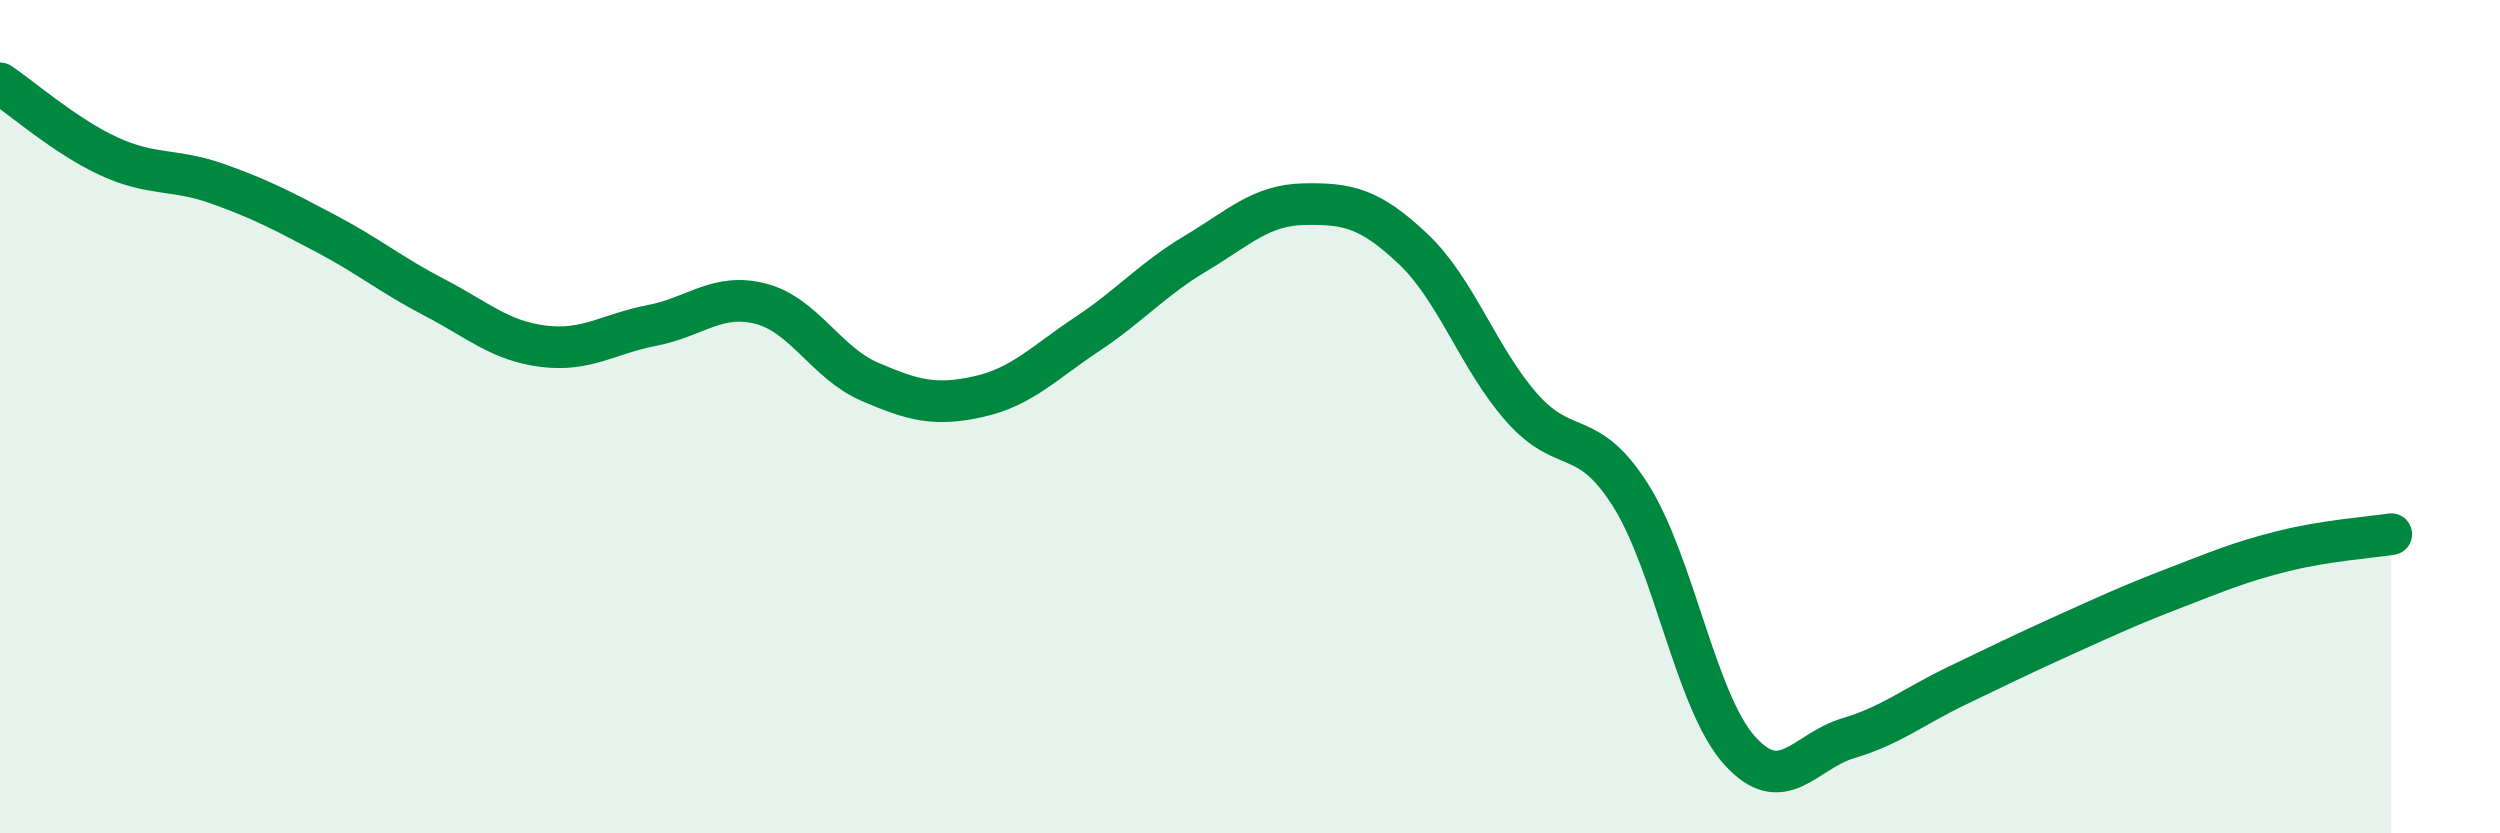
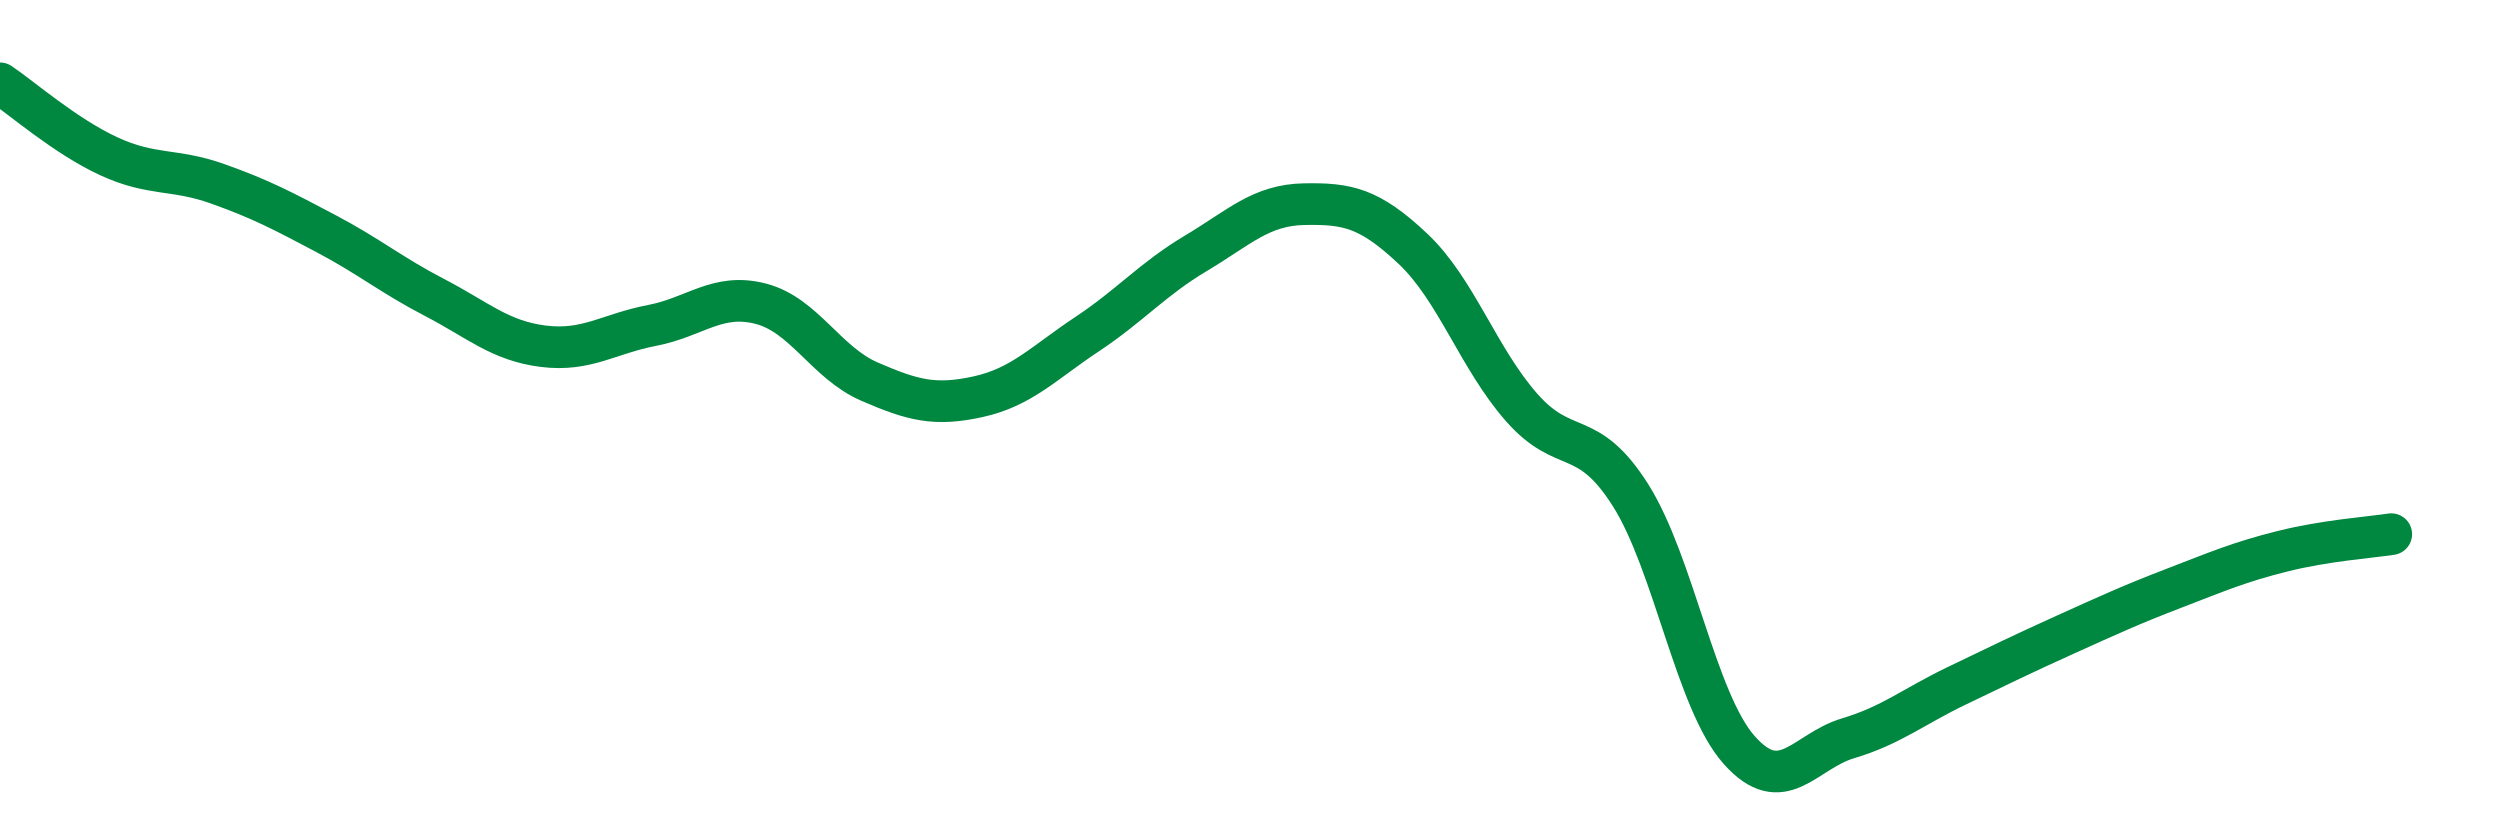
<svg xmlns="http://www.w3.org/2000/svg" width="60" height="20" viewBox="0 0 60 20">
-   <path d="M 0,2 C 0.52,2.35 1.57,3.27 2.61,3.75 C 3.65,4.23 4.18,4.04 5.22,4.41 C 6.26,4.78 6.79,5.06 7.83,5.61 C 8.87,6.16 9.39,6.6 10.43,7.14 C 11.47,7.68 12,8.18 13.04,8.31 C 14.08,8.44 14.61,8.01 15.65,7.81 C 16.69,7.61 17.22,7.02 18.26,7.29 C 19.3,7.56 19.83,8.71 20.87,9.16 C 21.91,9.61 22.44,9.75 23.48,9.52 C 24.52,9.29 25.05,8.71 26.09,8.02 C 27.13,7.33 27.66,6.7 28.7,6.08 C 29.74,5.46 30.26,4.92 31.3,4.9 C 32.34,4.88 32.87,4.99 33.91,5.97 C 34.95,6.95 35.48,8.6 36.52,9.78 C 37.56,10.96 38.09,10.24 39.13,11.88 C 40.17,13.52 40.7,16.83 41.74,18 C 42.78,19.17 43.31,18.03 44.35,17.72 C 45.39,17.41 45.92,16.96 46.96,16.46 C 48,15.96 48.53,15.7 49.57,15.23 C 50.61,14.76 51.13,14.52 52.17,14.12 C 53.21,13.72 53.74,13.49 54.78,13.23 C 55.82,12.97 56.87,12.9 57.39,12.82L57.39 20L0 20Z" fill="#008740" opacity="0.1" stroke-linecap="round" stroke-linejoin="round" />
  <path d="M 0,2 C 0.52,2.35 1.57,3.27 2.61,3.75 C 3.65,4.23 4.18,4.04 5.22,4.41 C 6.26,4.78 6.79,5.06 7.83,5.61 C 8.87,6.16 9.39,6.6 10.43,7.14 C 11.47,7.68 12,8.18 13.04,8.31 C 14.08,8.44 14.61,8.01 15.65,7.81 C 16.69,7.61 17.22,7.02 18.26,7.29 C 19.3,7.56 19.83,8.71 20.87,9.16 C 21.91,9.61 22.44,9.75 23.48,9.52 C 24.52,9.29 25.05,8.71 26.09,8.02 C 27.13,7.33 27.66,6.7 28.7,6.08 C 29.74,5.46 30.26,4.92 31.3,4.9 C 32.34,4.88 32.87,4.99 33.91,5.97 C 34.95,6.95 35.48,8.6 36.52,9.78 C 37.56,10.96 38.09,10.24 39.13,11.88 C 40.17,13.52 40.7,16.83 41.74,18 C 42.78,19.17 43.31,18.03 44.35,17.72 C 45.39,17.41 45.92,16.96 46.96,16.46 C 48,15.96 48.53,15.7 49.57,15.23 C 50.61,14.76 51.13,14.52 52.17,14.12 C 53.21,13.72 53.74,13.49 54.78,13.23 C 55.82,12.97 56.87,12.9 57.39,12.82" stroke="#008740" stroke-width="1" fill="none" stroke-linecap="round" stroke-linejoin="round" />
</svg>